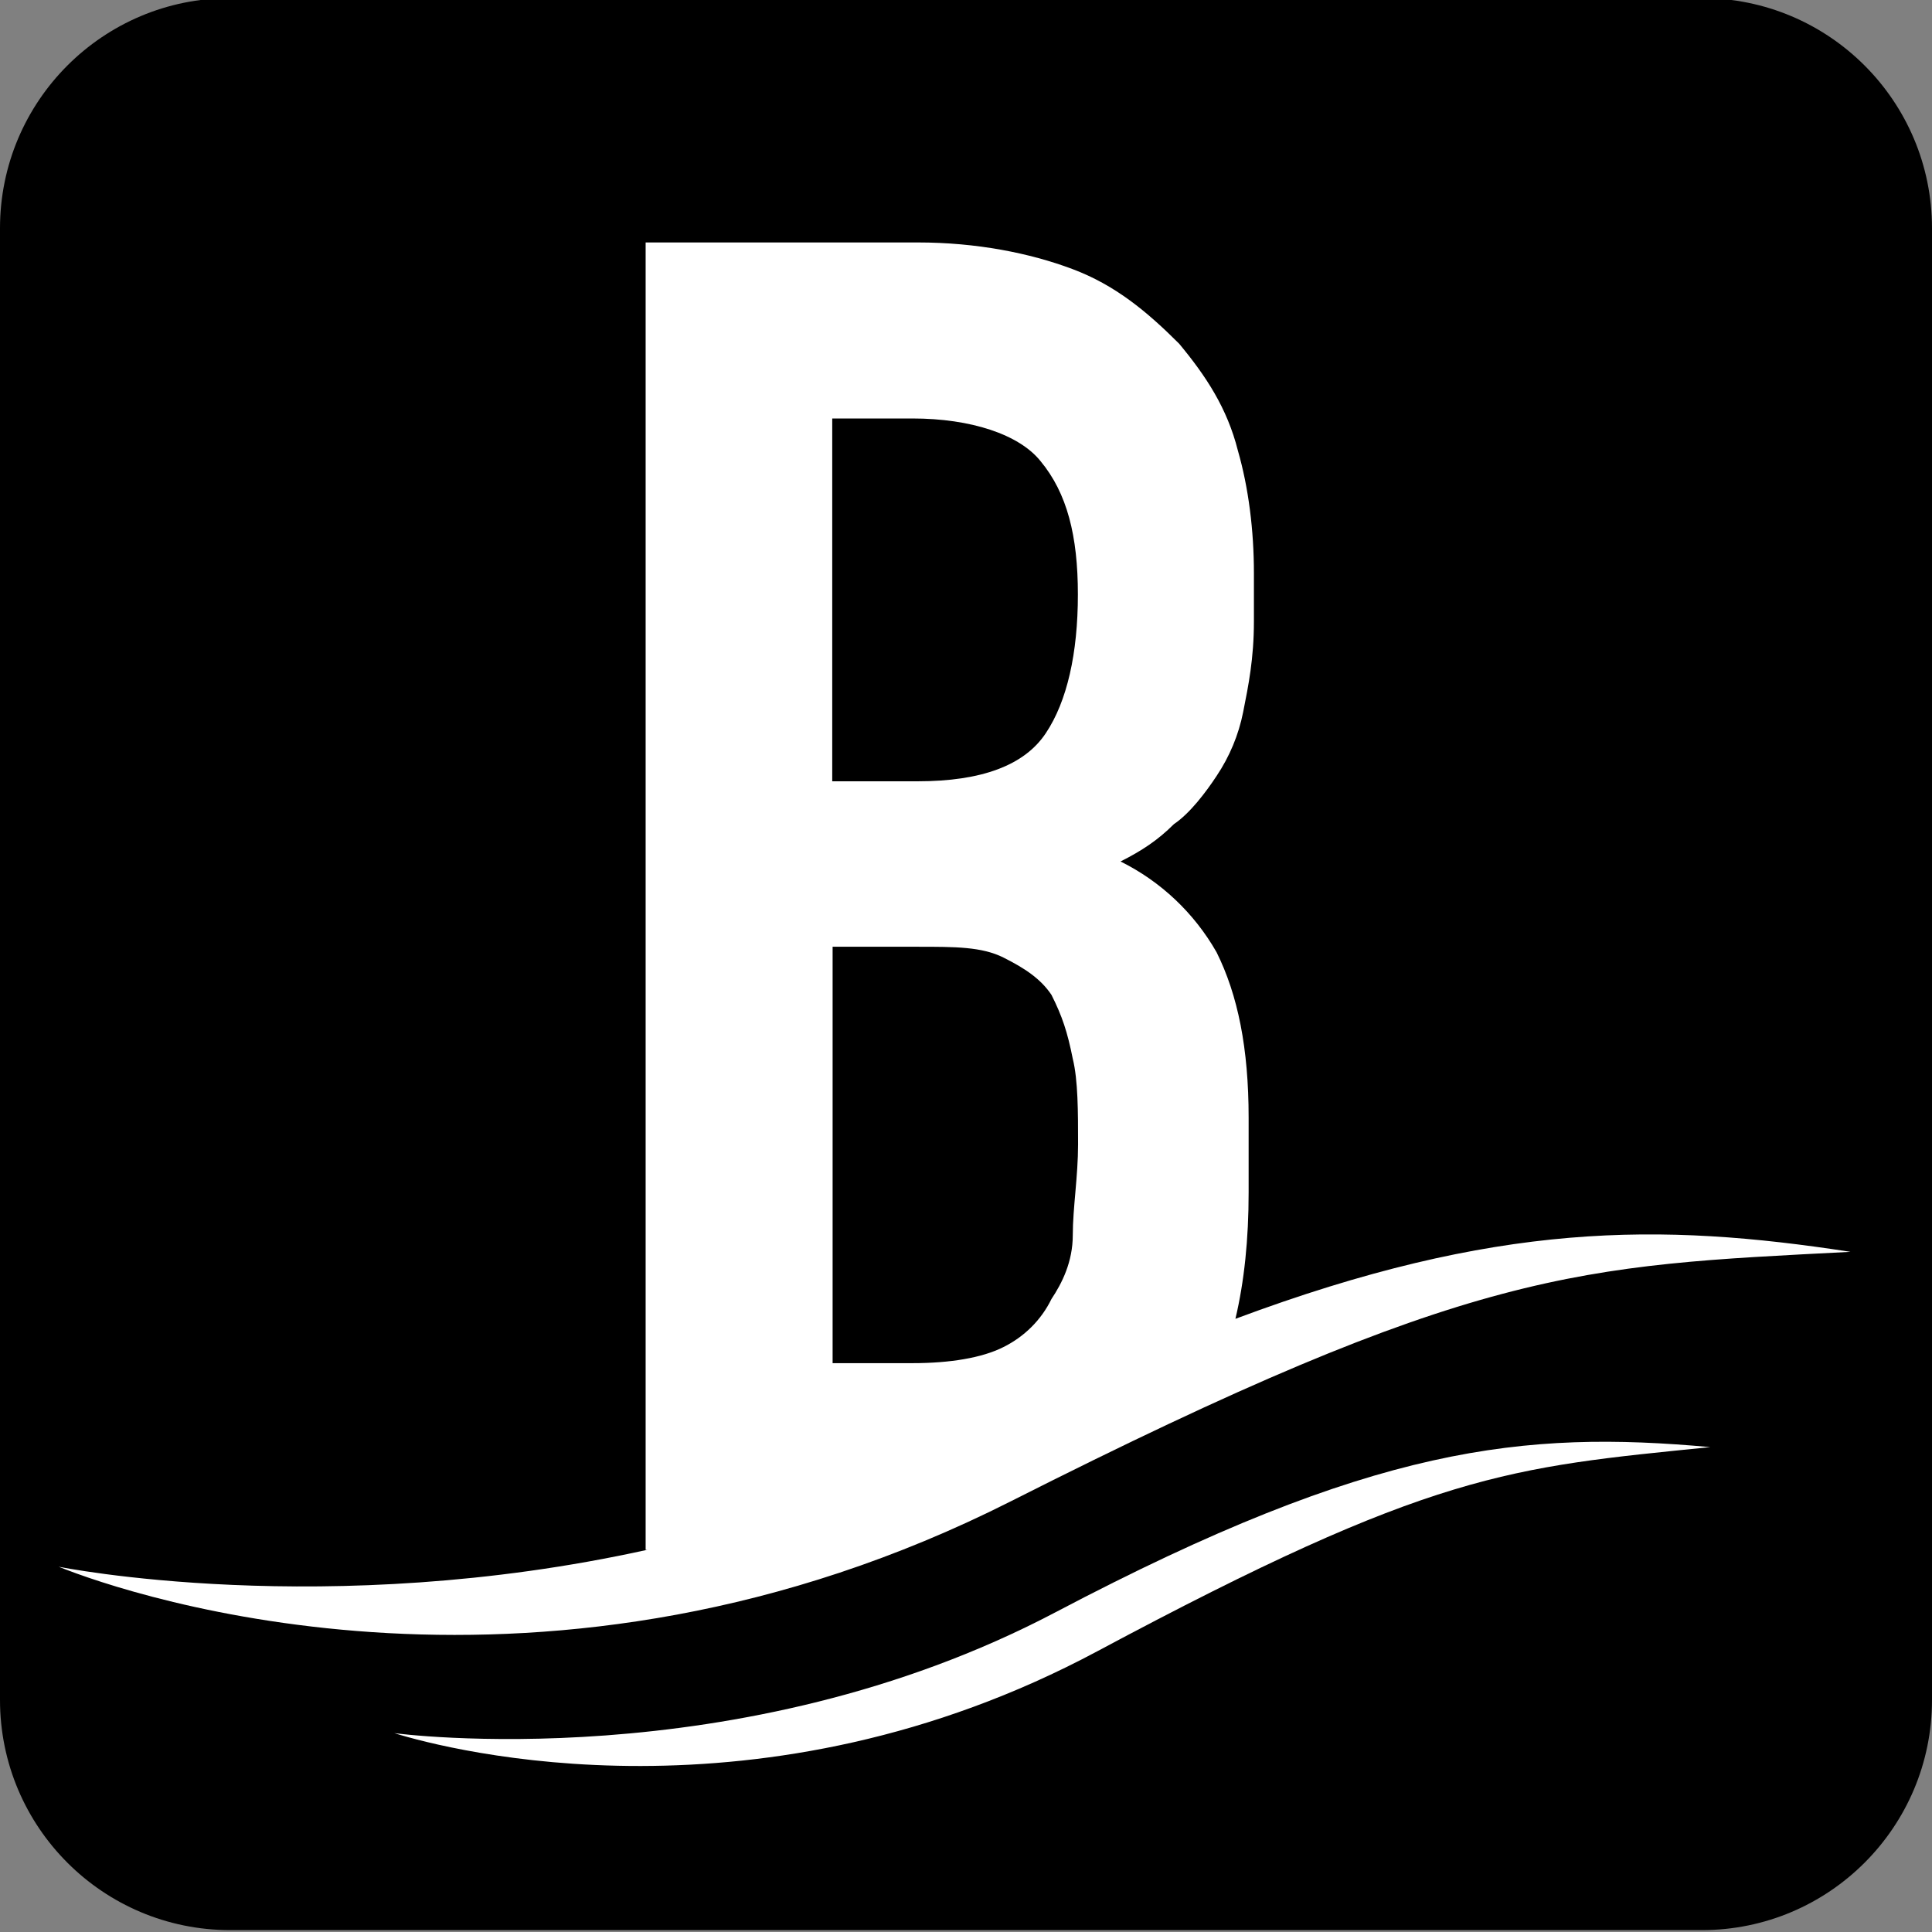
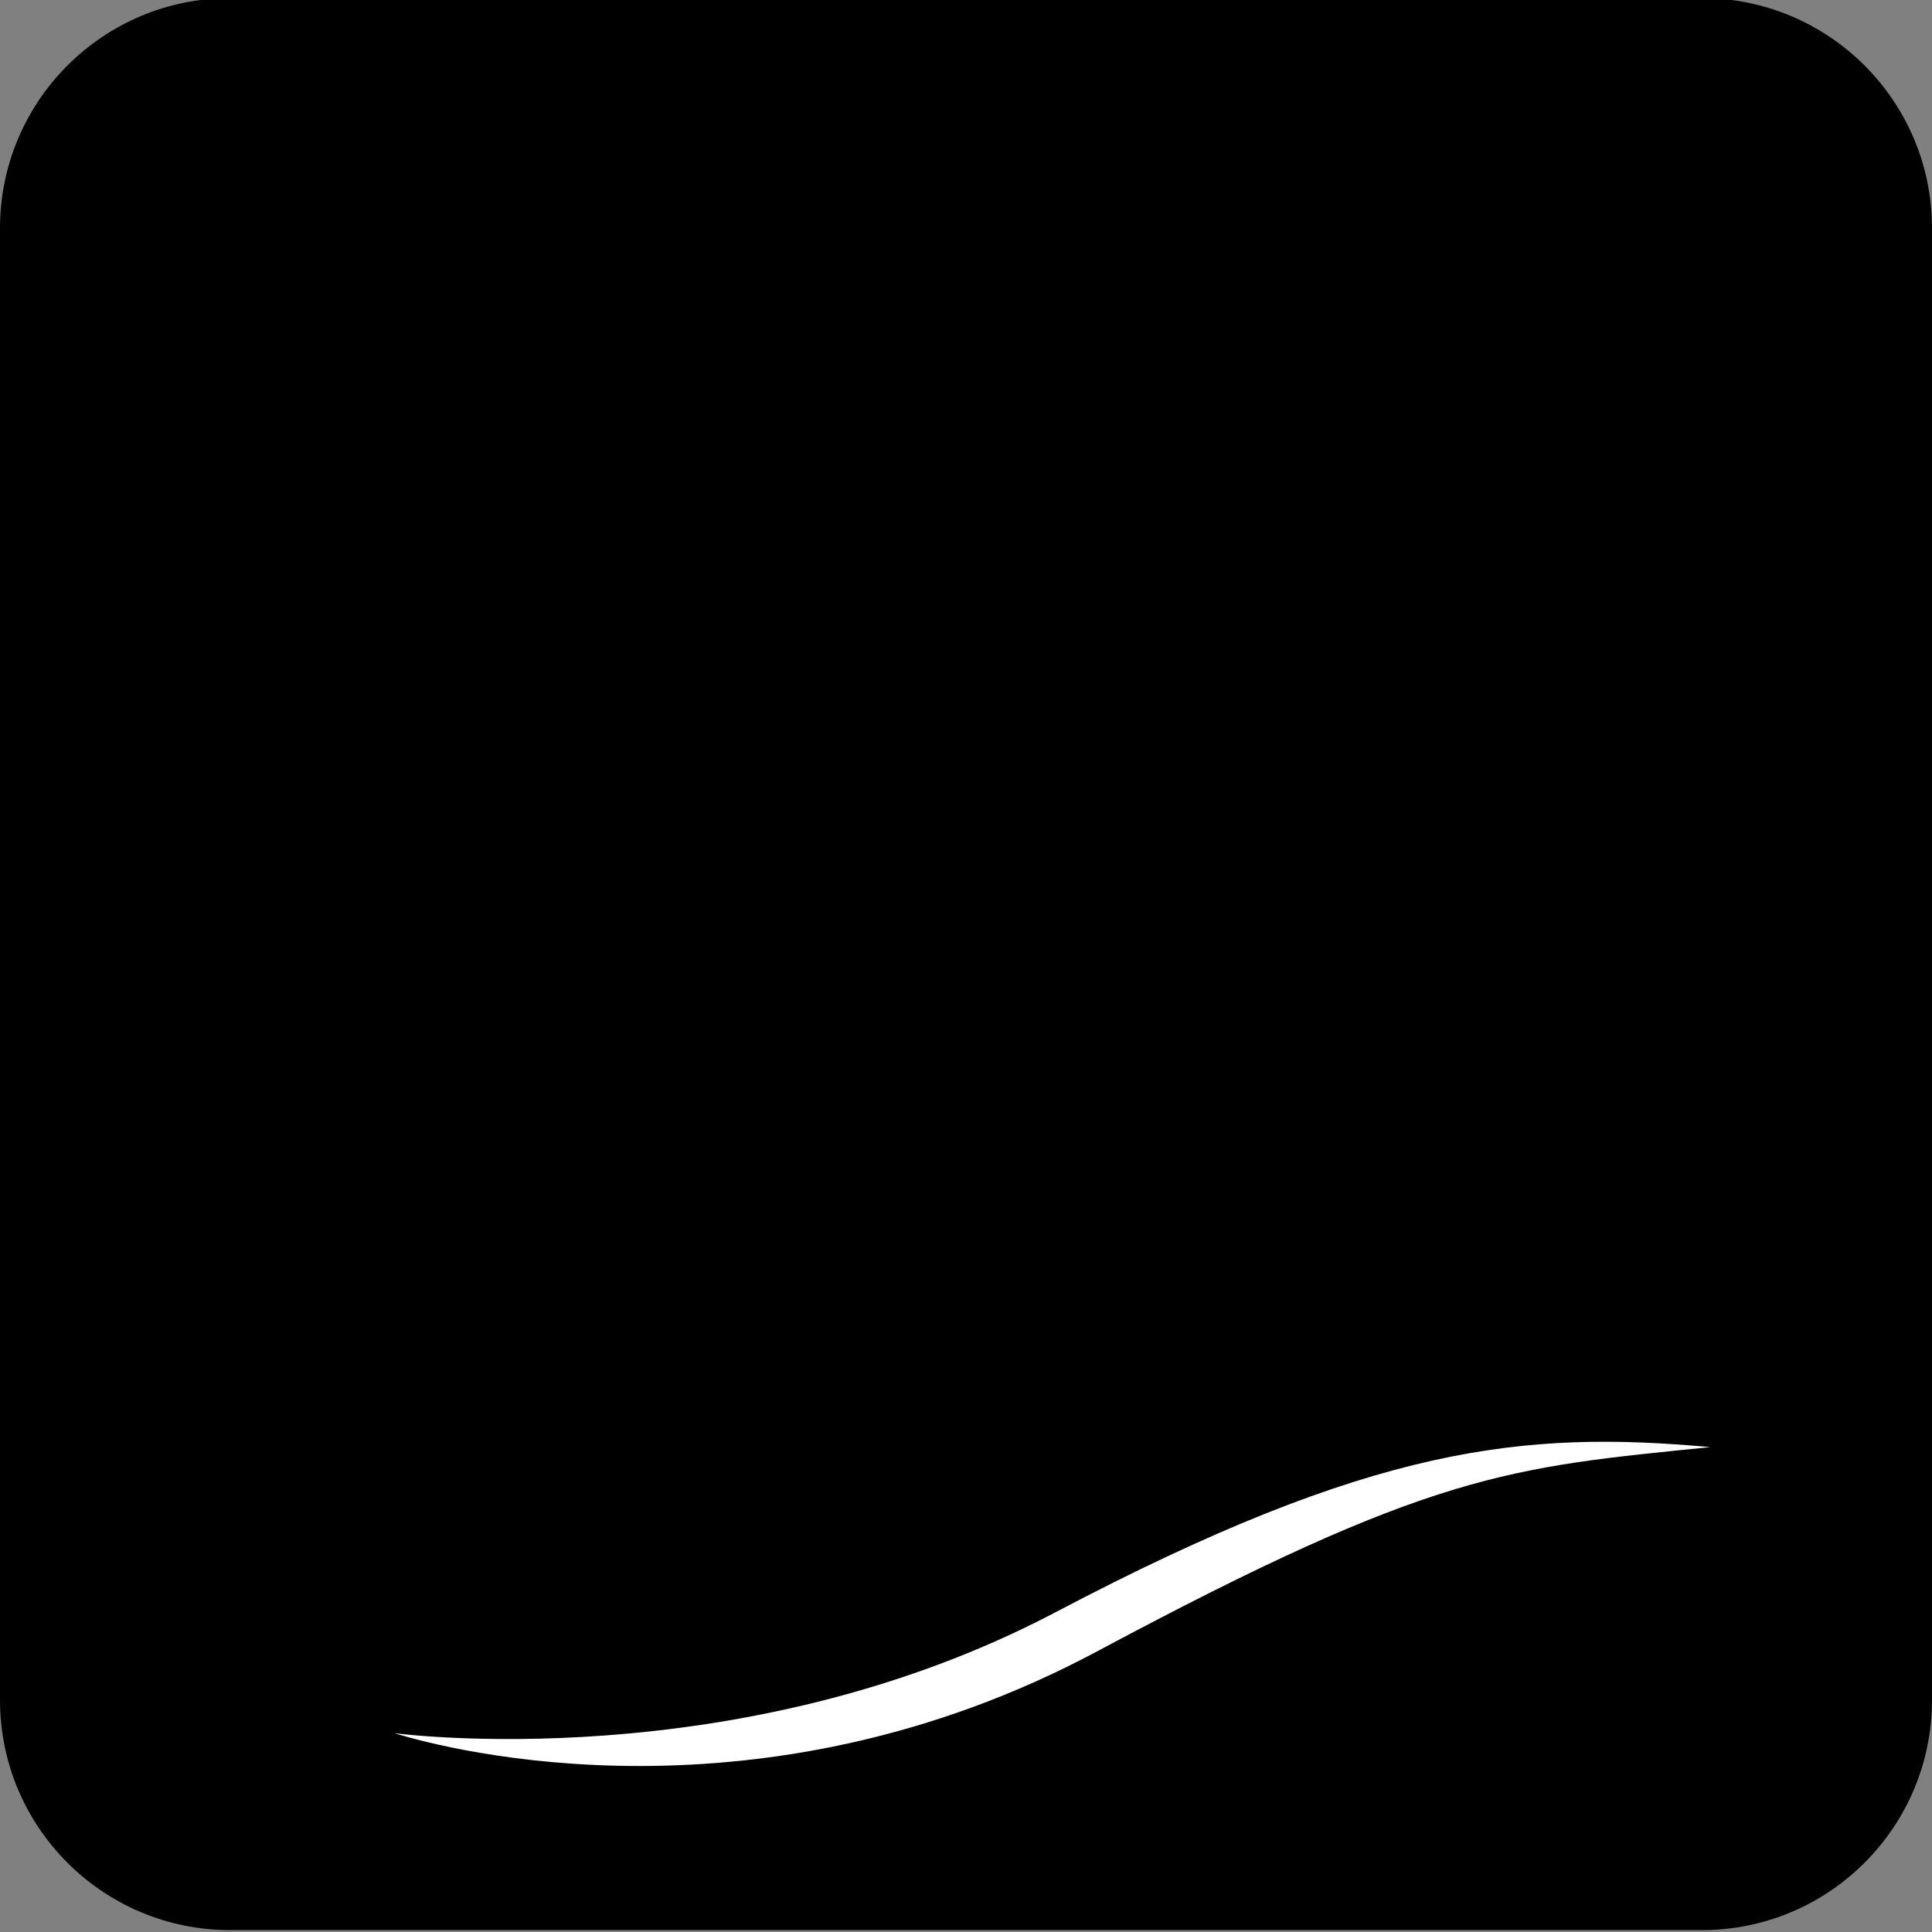
<svg xmlns="http://www.w3.org/2000/svg" version="1.1" id="Ebene_1" x="0px" y="0px" viewBox="0 0 1024 1024" style="enable-background:new 0 0 1024 1024;" xml:space="preserve">
  <rect x="0" y="0" width="1024" height="1024" fill="#808080" stroke="none" />
  <style type="text/css">
	.st0{fill:#FFFFFF;}
</style>
  <g>
    <g id="favicon">
      <path id="Rechteck_3132" d="M122-1h780c67.4,0,122,54.6,122,122v780c0,67.4-54.6,122-122,122H122C54.6,1023,0,968.4,0,901V121    C0,53.6,54.6-1,122-1z" />
      <g>
-         <path class="st0" d="M535.8,795.7c246.1-124.4,300.3-124.7,445-132.2C880,648,793.3,647.3,654.8,699c4.7-19.9,7-42.1,7-67v-39.6     c0-36.8-5.7-65-17-87.7c-11.8-20.7-29.5-37.5-50.9-48.1c11.3-5.7,19.8-11.3,28.3-19.8c8.5-5.7,17-17,22.6-25.5     c6.9-10.3,11.7-21.8,14.1-33.9c2.8-14.1,5.7-28.3,5.7-48.1v-25.5c0-22.6-2.8-45.2-8.5-65c-5.7-22.6-17-39.6-31.1-56.6     c-17-17-33.9-31.1-56.6-39.6c-22.6-8.5-50.9-14.1-82-14.1H342.2v692.9h1c-170.6,37.7-312.1,9-312.1,9     C70.1,846.1,289.7,920.1,535.8,795.7z M441.2,221.8h42.4c31.1,0,56.6,8.5,67.9,22.6c14.1,17,19.8,39.6,19.8,70.7     c0,31.1-5.7,56.6-17,73.5c-11.3,17-33.9,25.5-67.9,25.5h-45.3V221.8z M441.2,501.8h45.3c19.8,0,33.9,0,45.3,5.7     s19.8,11.3,25.5,19.8c5.7,11.3,8.5,19.8,11.3,33.9c2.8,11.3,2.8,28.3,2.8,45.3c0,17-2.8,33.9-2.8,48.1s-5.7,25.5-11.3,33.9     c-5.4,11.1-14.4,20-25.5,25.5c-11.3,5.7-28.3,8.5-48.1,8.5h-42.4V501.8z" />
        <path class="st0" d="M559.5,854.5C391.1,943.2,209,918.6,209,918.6c29.5,9.2,194.8,51.7,372.6-43.4s218-97.4,324.9-108.2     C807.8,758.1,728,765.8,559.5,854.5z" />
      </g>
    </g>
  </g>
</svg>